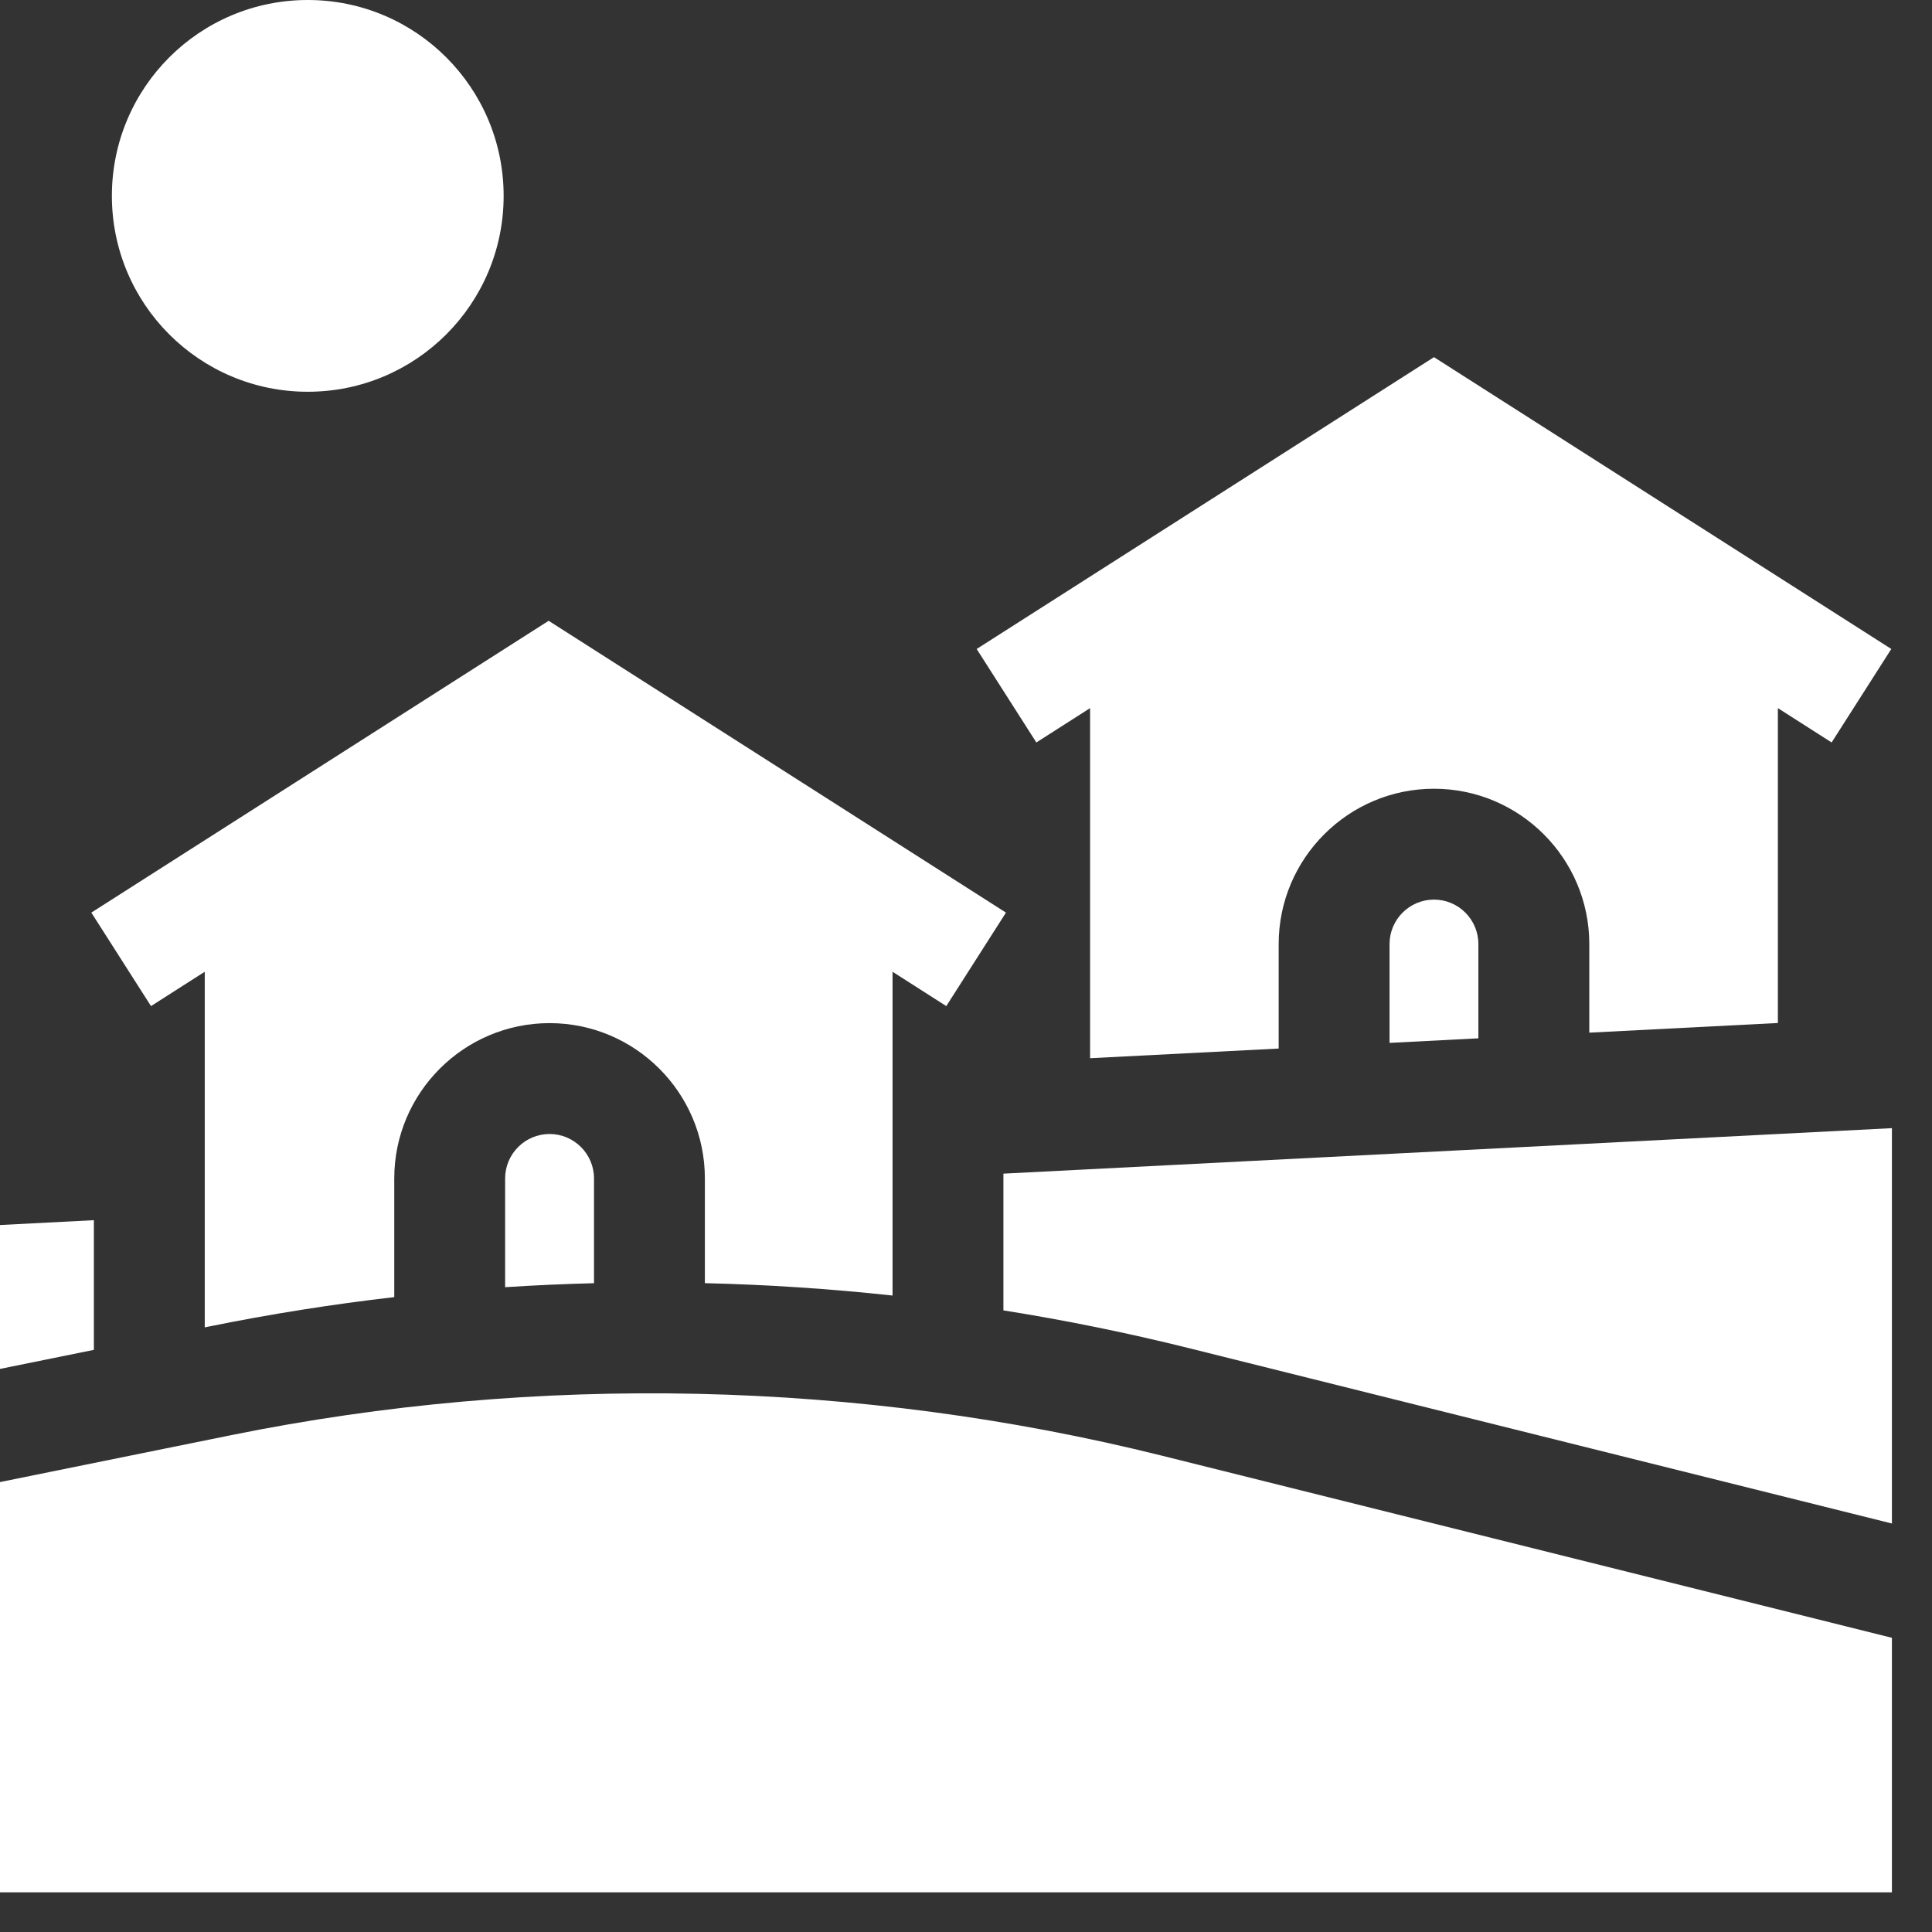
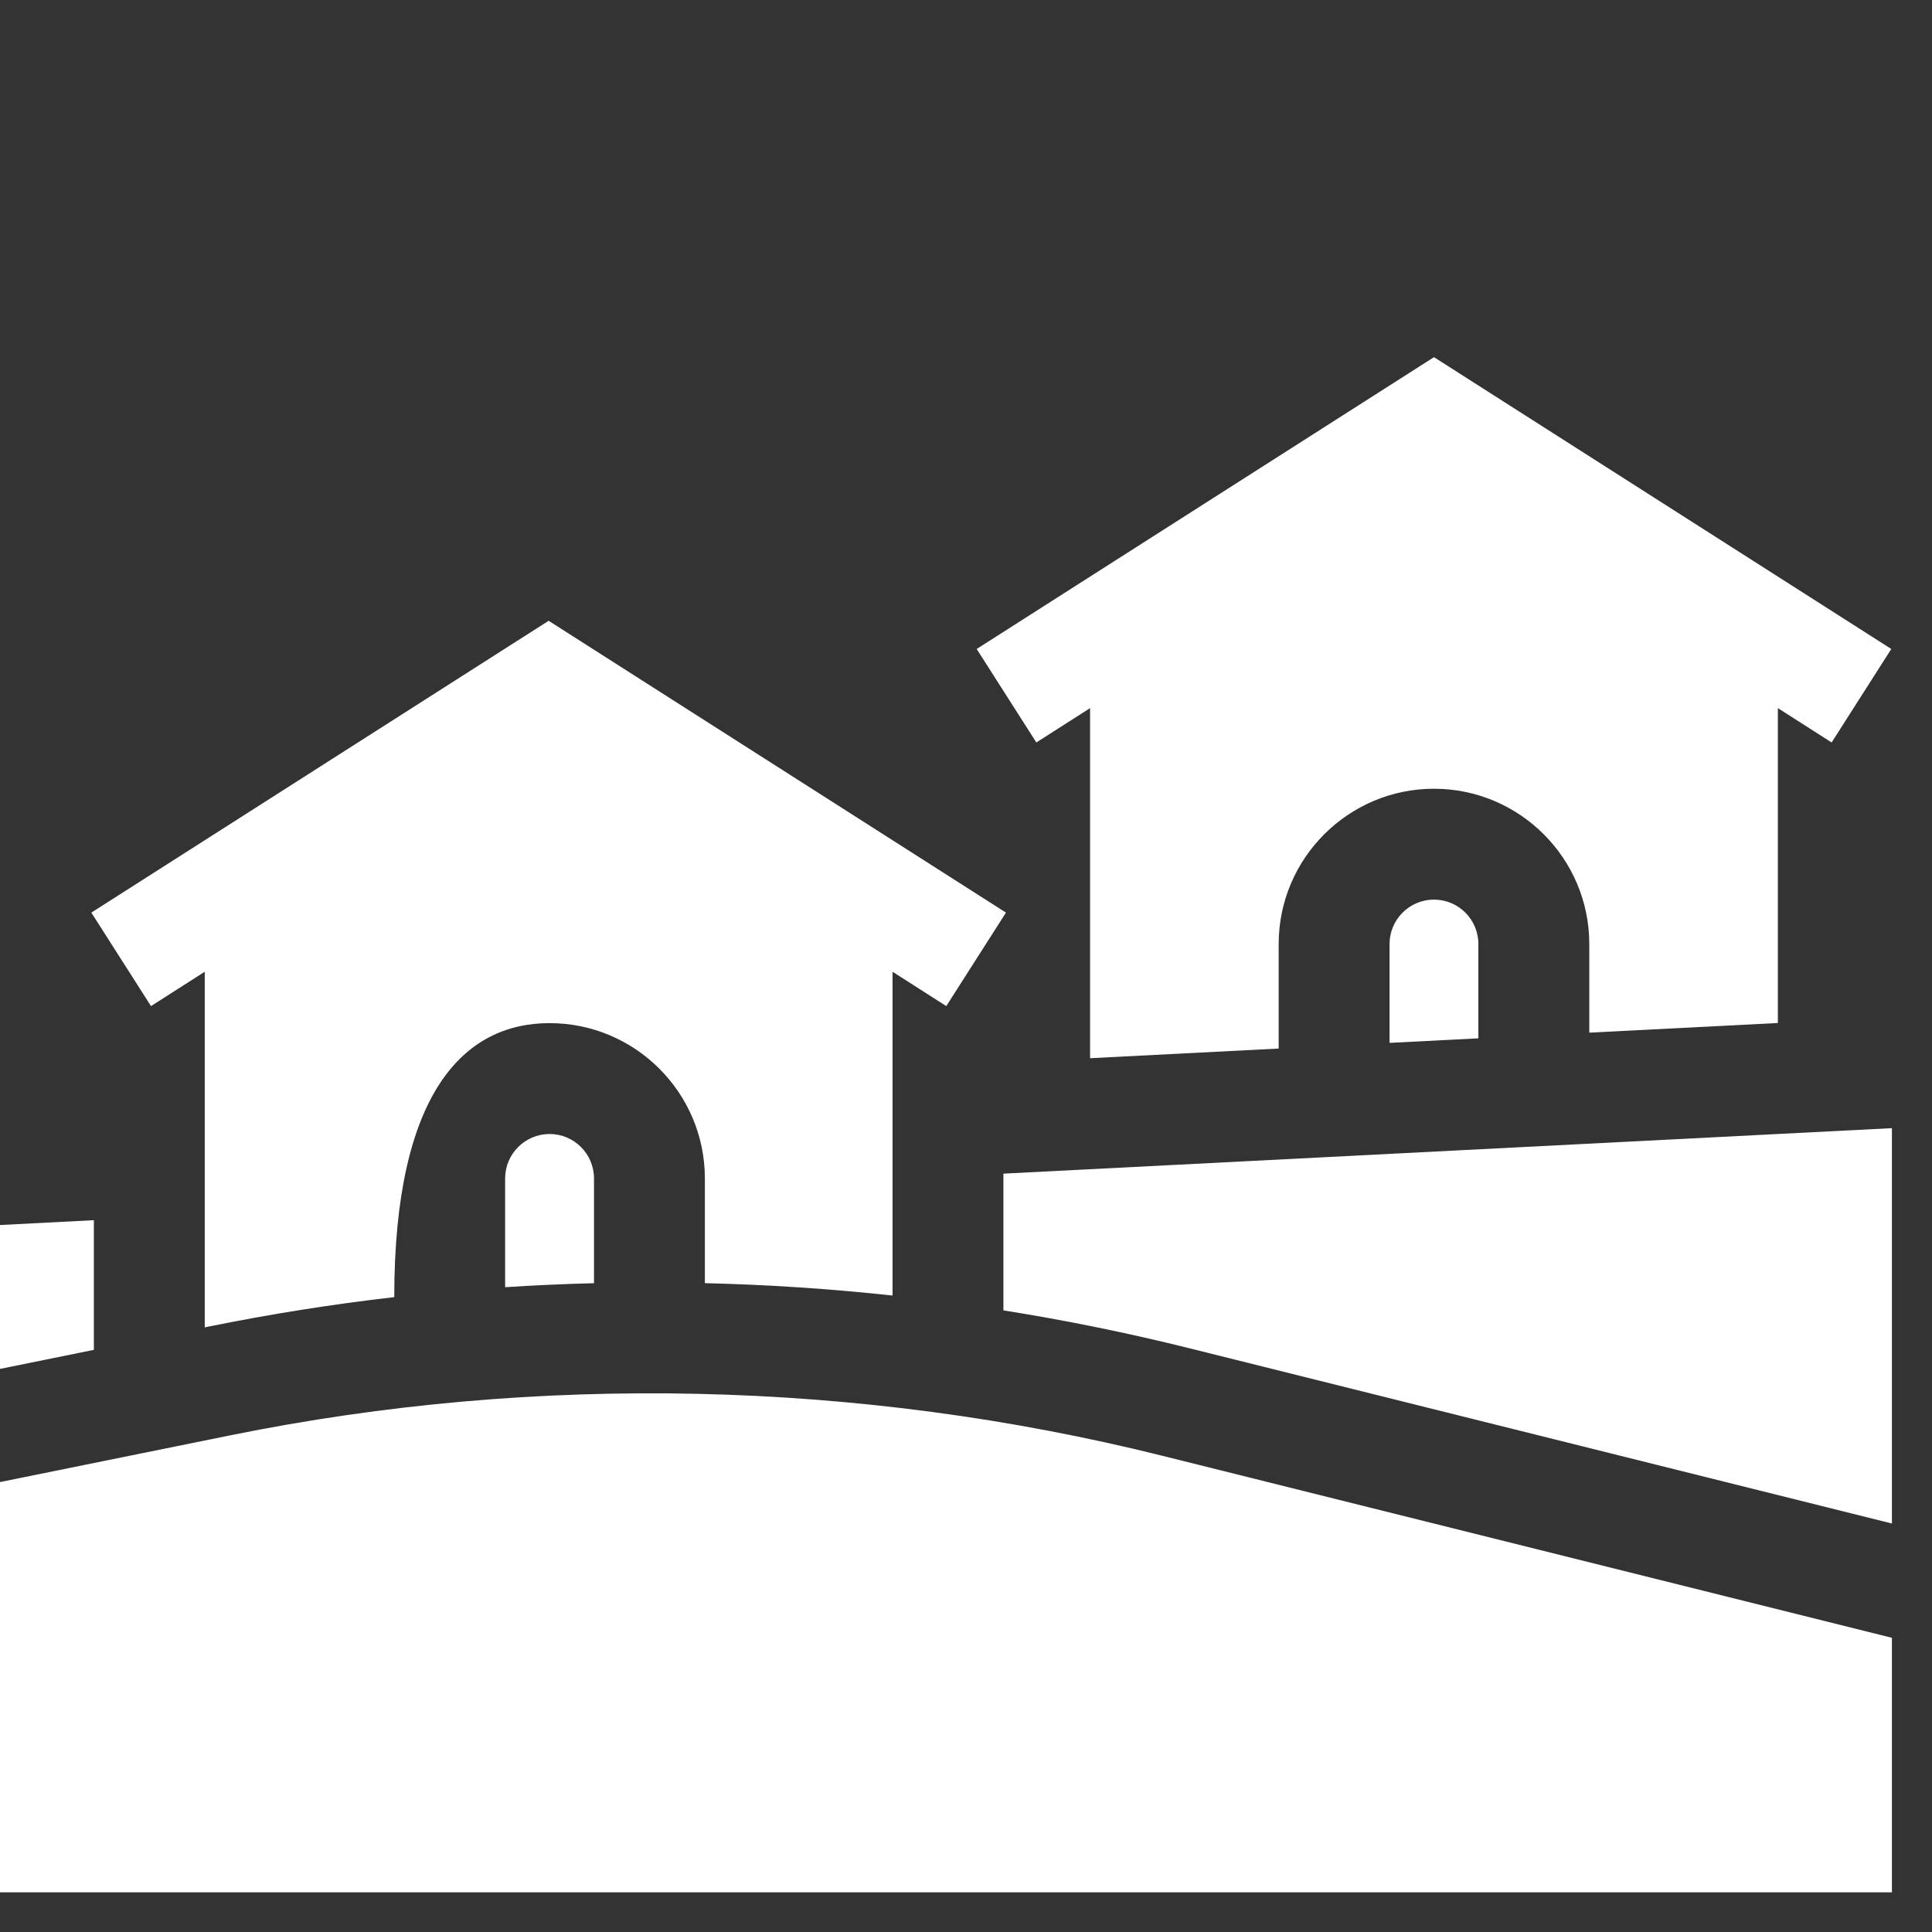
<svg xmlns="http://www.w3.org/2000/svg" width="44" height="44" viewBox="0 0 44 44" fill="none">
  <rect x="0" y="0" width="44" height="44" fill="#333333" stroke="none" />
-   <path d="M7.009 8.922C9.473 8.922 11.47 6.925 11.47 4.461C11.47 1.997 9.473 0 7.009 0C4.545 0 2.548 1.997 2.548 4.461C2.548 6.925 4.545 8.922 7.009 8.922Z" fill="white" />
  <path d="M29.121 21.5C29.121 19.55 30.708 17.963 32.658 17.963C34.608 17.963 36.195 19.55 36.195 21.5V23.518L40.49 23.298V16.127L41.714 16.909L43.073 14.78L32.658 8.134L22.243 14.78L23.602 16.909L24.826 16.127V24.1L29.121 23.88L29.121 21.5Z" fill="white" />
  <path d="M32.658 20.488C32.1 20.488 31.646 20.942 31.646 21.5V23.751L33.669 23.647V21.5C33.669 20.942 33.216 20.488 32.658 20.488ZM43.087 25.693L22.852 26.729V29.843C24.275 30.069 25.687 30.357 27.085 30.705L43.087 34.697V25.693ZM5.258 32.686L0 33.753V43.096H43.087V37.3L26.474 33.155C19.569 31.433 12.232 31.27 5.258 32.686ZM0 31.176L2.138 30.742V27.789L0 27.899V31.176ZM13.528 26.838C13.528 26.28 13.074 25.826 12.516 25.826C11.958 25.826 11.504 26.28 11.504 26.838V29.315C12.178 29.271 12.853 29.241 13.528 29.224V26.838Z" fill="white" />
-   <path d="M4.663 30.23L4.756 30.211C6.153 29.928 7.562 29.704 8.979 29.541V26.838C8.979 24.888 10.566 23.301 12.516 23.301C14.466 23.301 16.053 24.888 16.053 26.838V29.223C17.481 29.257 18.907 29.351 20.327 29.505V22.131L21.551 22.913L22.91 20.784L12.495 14.138L4.663 19.136L2.08 20.784L3.439 22.913L4.663 22.131V30.23Z" fill="white" />
+   <path d="M4.663 30.23L4.756 30.211C6.153 29.928 7.562 29.704 8.979 29.541C8.979 24.888 10.566 23.301 12.516 23.301C14.466 23.301 16.053 24.888 16.053 26.838V29.223C17.481 29.257 18.907 29.351 20.327 29.505V22.131L21.551 22.913L22.91 20.784L12.495 14.138L4.663 19.136L2.08 20.784L3.439 22.913L4.663 22.131V30.23Z" fill="white" />
</svg>